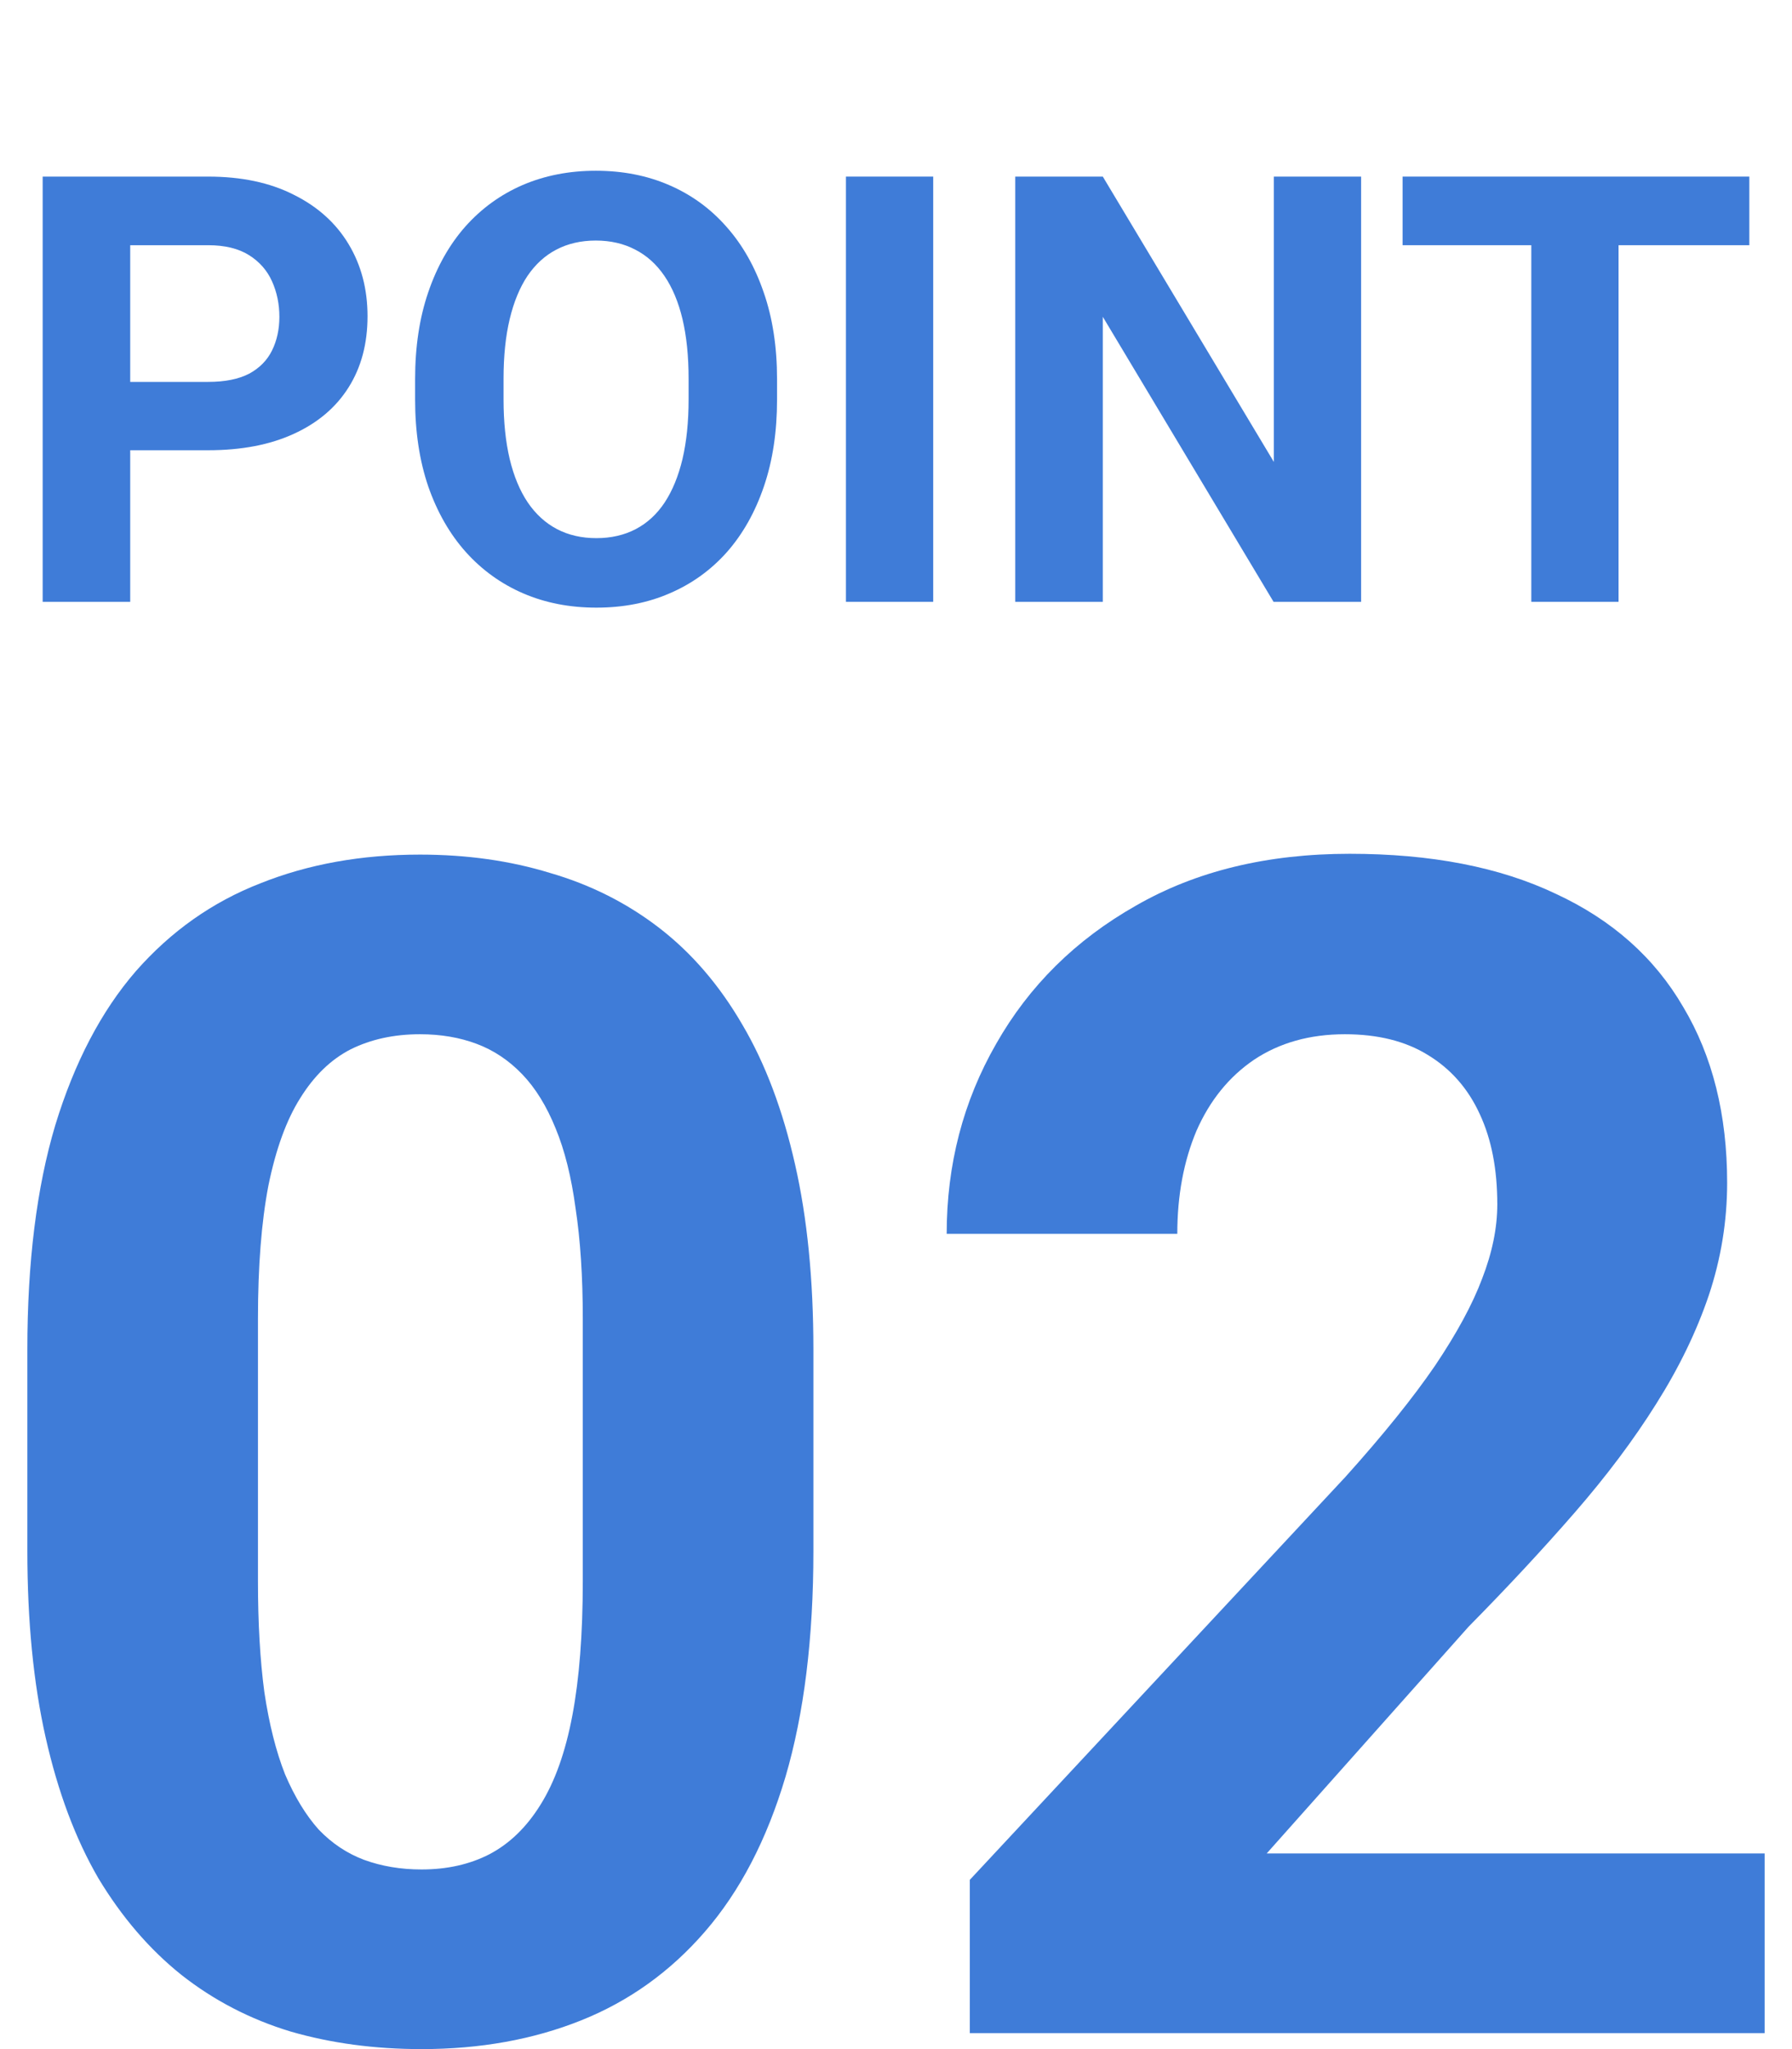
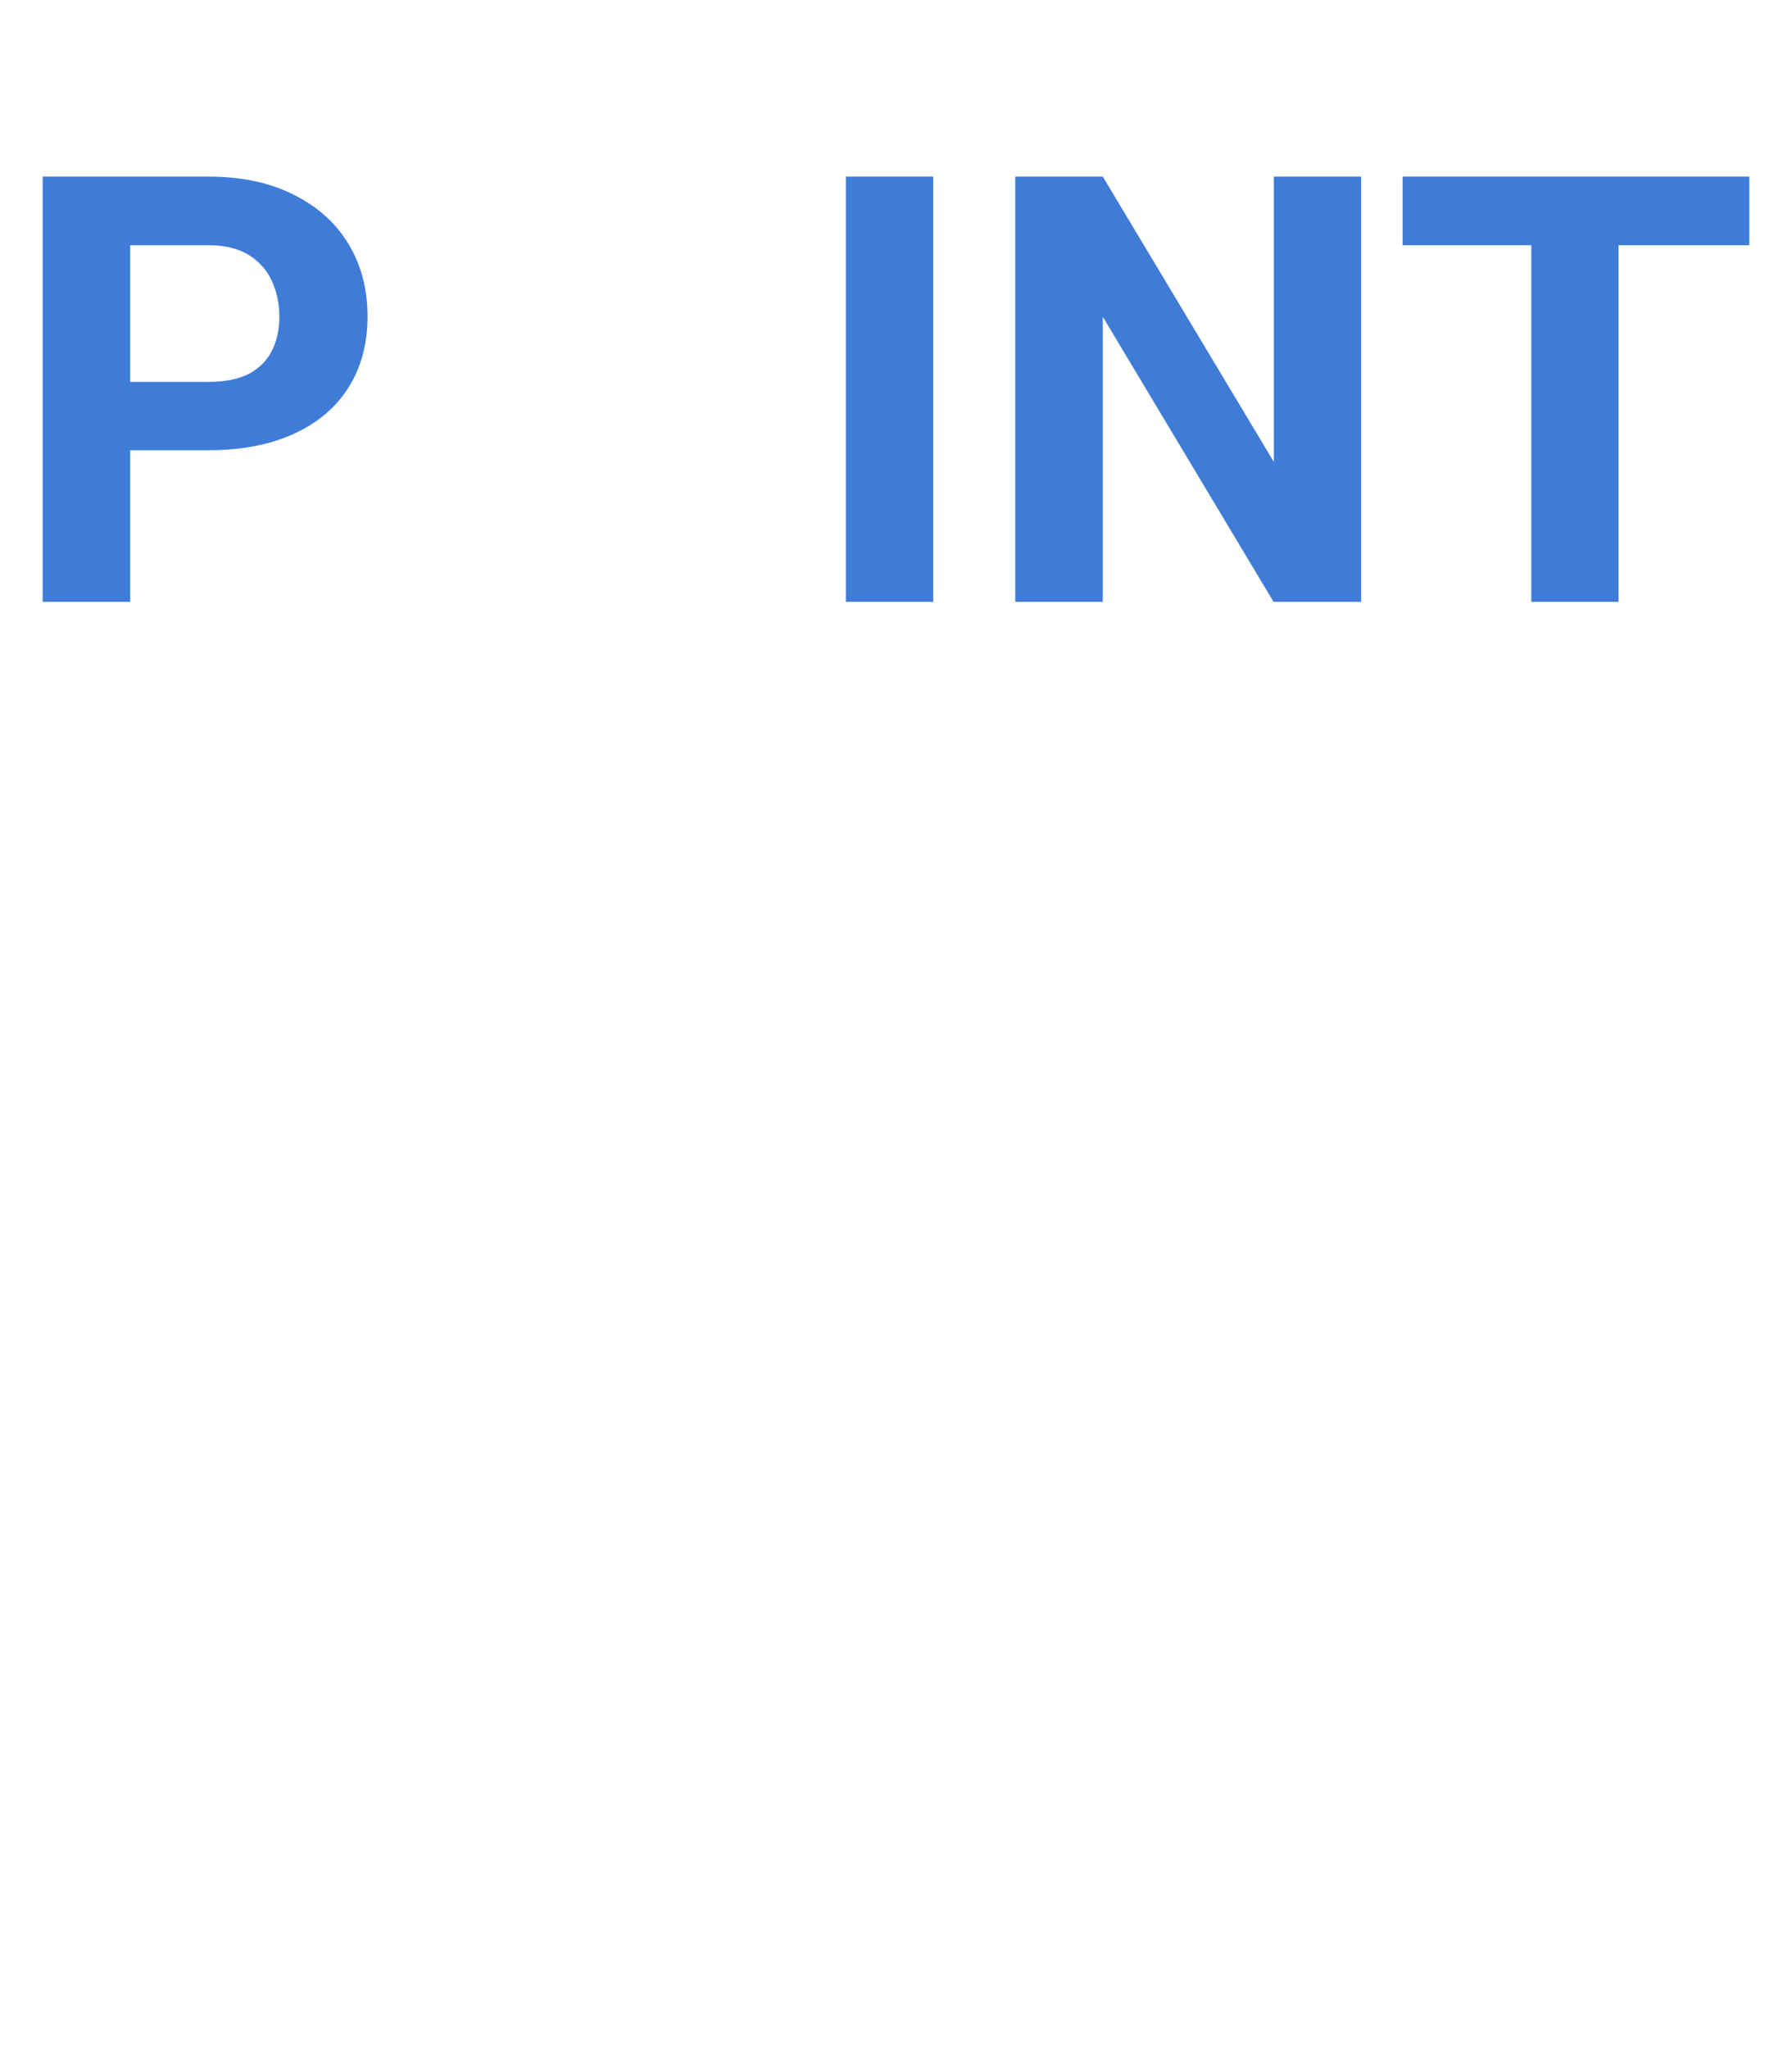
<svg xmlns="http://www.w3.org/2000/svg" width="42" height="48" viewBox="0 0 42 48" fill="none">
  <path d="M4.879 10.547H2.341V8.946H4.879C5.271 8.946 5.59 8.882 5.837 8.755C6.083 8.622 6.263 8.44 6.377 8.207C6.491 7.975 6.548 7.712 6.548 7.421C6.548 7.124 6.491 6.848 6.377 6.593C6.263 6.337 6.083 6.132 5.837 5.977C5.59 5.822 5.271 5.744 4.879 5.744H3.052V14.098H1V4.137H4.879C5.659 4.137 6.327 4.278 6.883 4.561C7.444 4.839 7.873 5.225 8.169 5.717C8.466 6.21 8.614 6.773 8.614 7.407C8.614 8.05 8.466 8.606 8.169 9.076C7.873 9.546 7.444 9.908 6.883 10.164C6.327 10.419 5.659 10.547 4.879 10.547Z" fill="#3F7CD8" />
-   <path d="M18.212 8.885V9.357C18.212 10.114 18.11 10.793 17.904 11.395C17.699 11.997 17.41 12.51 17.036 12.934C16.662 13.354 16.215 13.676 15.695 13.899C15.179 14.123 14.607 14.234 13.978 14.234C13.353 14.234 12.78 14.123 12.261 13.899C11.745 13.676 11.298 13.354 10.92 12.934C10.541 12.51 10.247 11.997 10.037 11.395C9.832 10.793 9.729 10.114 9.729 9.357V8.885C9.729 8.123 9.832 7.443 10.037 6.846C10.242 6.244 10.532 5.731 10.906 5.307C11.284 4.883 11.731 4.559 12.247 4.335C12.767 4.112 13.339 4 13.964 4C14.593 4 15.166 4.112 15.681 4.335C16.201 4.559 16.648 4.883 17.022 5.307C17.4 5.731 17.692 6.244 17.898 6.846C18.107 7.443 18.212 8.123 18.212 8.885ZM16.139 9.357V8.871C16.139 8.342 16.091 7.877 15.996 7.475C15.9 7.074 15.759 6.736 15.572 6.463C15.385 6.189 15.156 5.984 14.887 5.847C14.618 5.706 14.31 5.635 13.964 5.635C13.617 5.635 13.309 5.706 13.04 5.847C12.776 5.984 12.55 6.189 12.363 6.463C12.181 6.736 12.042 7.074 11.946 7.475C11.85 7.877 11.802 8.342 11.802 8.871V9.357C11.802 9.881 11.85 10.346 11.946 10.752C12.042 11.153 12.183 11.493 12.37 11.771C12.557 12.045 12.785 12.253 13.054 12.394C13.323 12.535 13.631 12.606 13.978 12.606C14.324 12.606 14.632 12.535 14.901 12.394C15.17 12.253 15.396 12.045 15.578 11.771C15.761 11.493 15.9 11.153 15.996 10.752C16.091 10.346 16.139 9.881 16.139 9.357Z" fill="#3F7CD8" />
  <path d="M21.872 4.137V14.098H19.827V4.137H21.872Z" fill="#3F7CD8" />
  <path d="M31.901 4.137V14.098H29.849L25.847 7.421V14.098H23.795V4.137H25.847L29.856 10.821V4.137H31.901Z" fill="#3F7CD8" />
  <path d="M37.935 4.137V14.098H35.89V4.137H37.935ZM41 4.137V5.744H32.873V4.137H41Z" fill="#3F7CD8" />
-   <path d="M19.064 31.615V36.329C19.064 38.374 18.846 40.138 18.41 41.622C17.973 43.093 17.343 44.303 16.52 45.251C15.71 46.186 14.743 46.878 13.621 47.327C12.499 47.776 11.252 48 9.88 48C8.783 48 7.761 47.863 6.813 47.589C5.865 47.302 5.011 46.859 4.251 46.261C3.502 45.662 2.854 44.908 2.305 43.997C1.769 43.075 1.358 41.977 1.071 40.705C0.784 39.434 0.641 37.975 0.641 36.329V31.615C0.641 29.57 0.859 27.818 1.295 26.359C1.744 24.888 2.374 23.685 3.184 22.75C4.007 21.814 4.98 21.128 6.102 20.692C7.224 20.243 8.471 20.019 9.843 20.019C10.94 20.019 11.957 20.162 12.892 20.449C13.839 20.723 14.694 21.153 15.454 21.739C16.215 22.326 16.863 23.08 17.399 24.003C17.936 24.913 18.347 26.004 18.634 27.276C18.921 28.535 19.064 29.982 19.064 31.615ZM13.659 37.039V30.886C13.659 29.901 13.602 29.04 13.49 28.305C13.391 27.569 13.235 26.945 13.023 26.434C12.811 25.91 12.549 25.486 12.237 25.162C11.925 24.838 11.57 24.601 11.171 24.452C10.772 24.302 10.329 24.227 9.843 24.227C9.232 24.227 8.69 24.346 8.216 24.582C7.754 24.819 7.362 25.2 7.037 25.723C6.713 26.235 6.464 26.921 6.289 27.781C6.127 28.629 6.046 29.664 6.046 30.886V37.039C6.046 38.025 6.096 38.891 6.196 39.639C6.308 40.387 6.47 41.03 6.682 41.566C6.906 42.09 7.168 42.52 7.468 42.856C7.779 43.181 8.135 43.417 8.534 43.567C8.945 43.717 9.394 43.792 9.88 43.792C10.479 43.792 11.009 43.673 11.47 43.436C11.944 43.187 12.343 42.8 12.667 42.277C13.004 41.74 13.253 41.042 13.415 40.182C13.578 39.321 13.659 38.274 13.659 37.039Z" fill="#3F7CD8" />
-   <path d="M41.359 43.417V47.626H22.73V44.035L31.54 34.589C32.425 33.604 33.123 32.737 33.635 31.989C34.146 31.229 34.514 30.549 34.738 29.951C34.975 29.34 35.093 28.76 35.093 28.211C35.093 27.388 34.956 26.684 34.682 26.098C34.408 25.499 34.002 25.038 33.466 24.713C32.943 24.389 32.294 24.227 31.521 24.227C30.698 24.227 29.987 24.427 29.389 24.826C28.803 25.225 28.354 25.78 28.042 26.49C27.743 27.201 27.593 28.005 27.593 28.903H22.188C22.188 27.282 22.574 25.798 23.347 24.452C24.12 23.092 25.212 22.014 26.621 21.216C28.03 20.405 29.701 20 31.633 20C33.541 20 35.15 20.312 36.459 20.935C37.781 21.546 38.778 22.431 39.452 23.591C40.137 24.738 40.48 26.11 40.48 27.706C40.48 28.604 40.337 29.483 40.05 30.343C39.763 31.191 39.352 32.039 38.816 32.887C38.292 33.723 37.656 34.571 36.908 35.431C36.16 36.291 35.33 37.183 34.42 38.105L29.688 43.417H41.359Z" fill="#3F7CD8" />
</svg>